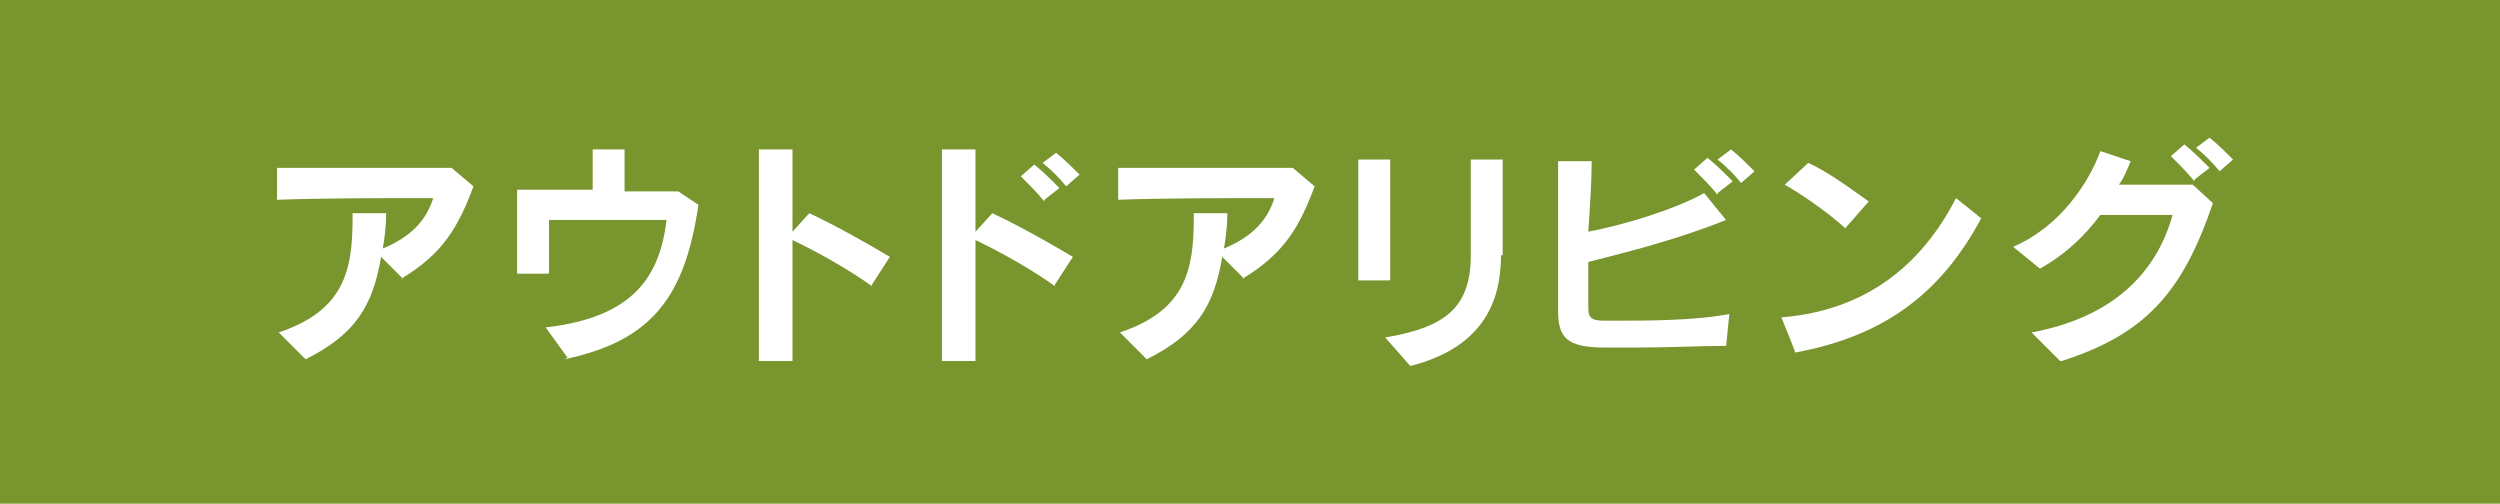
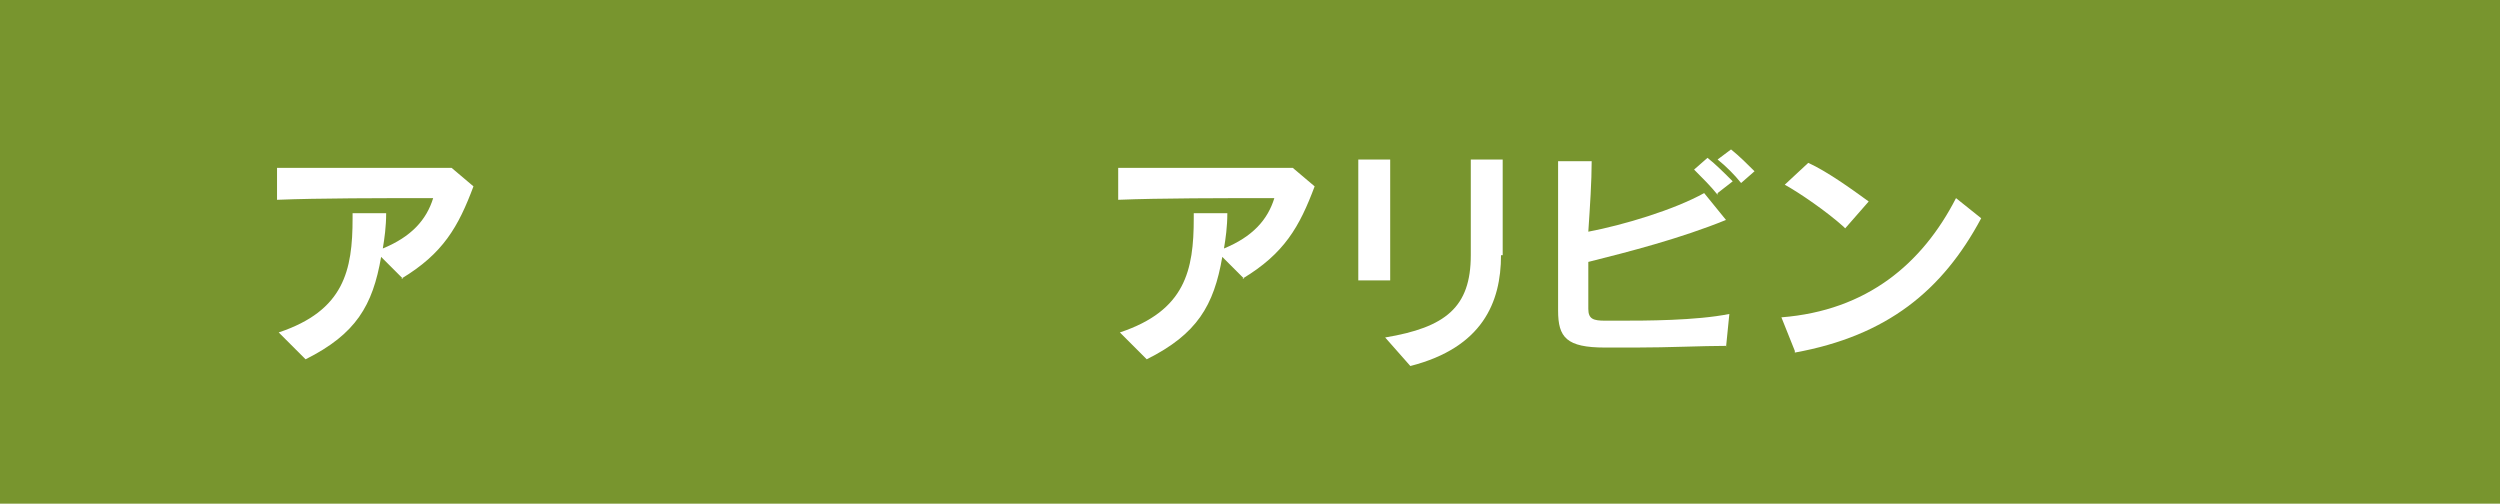
<svg xmlns="http://www.w3.org/2000/svg" id="_レイヤー_1" data-name="レイヤー_1" width="148.9" height="30" version="1.1" viewBox="0 0 148.9 30">
  <defs>
    <style>
      .st0 {
        fill: #fff;
      }

      .st1 {
        fill: #78952e;
      }
    </style>
  </defs>
  <rect class="st1" x="0" y="0" width="148.9" height="30" />
  <g>
    <path class="st0" d="M24,16.6l-1.3-1.3c-.5,2.9-1.5,4.6-4.5,6.1l-1.6-1.6c3.9-1.3,4.4-3.7,4.4-6.8v-.3h2c0,.8-.1,1.5-.2,2.1,1.7-.7,2.6-1.7,3-3-3.1,0-6.8,0-9.3.1v-1.9c1.1,0,3,0,4.9,0s4.5,0,5.5,0l1.3,1.1c-.9,2.4-1.8,4-4.3,5.5Z" />
-     <path class="st0" d="M33.8,21.3l-1.3-1.8c5.3-.6,6.8-3.1,7.2-6.4h-3c-1.5,0-3,0-4,0,0,.4,0,.8,0,1.3s0,1.2,0,1.9h-1.9c0-1.1,0-2.1,0-3.1s0-1.3,0-1.9c.8,0,2.6,0,4.5,0,0-.8,0-1.8,0-2.4h1.9c0,.4,0,.7,0,1.2v1.3c1.5,0,2.7,0,3.2,0l1.2.8c-.8,5.4-2.7,8.1-8,9.2Z" />
-     <path class="st0" d="M52,17.1c-1.2-.9-3.3-2.1-4.8-2.8,0,2.7,0,5.7,0,7.2h-2c0-1.6,0-4.7,0-7.5s0-4.2,0-5.1h2c0,.9,0,2.8,0,4.9l1-1.1c1.5.7,3.3,1.7,4.8,2.6l-1.1,1.7Z" />
-     <path class="st0" d="M62.9,17.1c-1.2-.9-3.3-2.1-4.8-2.8,0,2.7,0,5.7,0,7.2h-2c0-1.6,0-4.7,0-7.5s0-4.2,0-5.1h2c0,.9,0,2.8,0,4.9l1-1.1c1.5.7,3.3,1.7,4.8,2.6l-1.1,1.7ZM62.2,12c-.4-.5-.9-1-1.4-1.5l.8-.7c.5.4,1,.9,1.5,1.4l-.9.7ZM63.5,11.1c-.4-.5-.9-1-1.4-1.4l.8-.6c.5.4,1,.9,1.4,1.3l-.8.7Z" />
    <path class="st0" d="M74.1,16.6l-1.3-1.3c-.5,2.9-1.5,4.6-4.5,6.1l-1.6-1.6c3.9-1.3,4.4-3.7,4.4-6.8v-.3h2c0,.8-.1,1.5-.2,2.1,1.7-.7,2.6-1.7,3-3-3.1,0-6.8,0-9.3.1v-1.9c1.1,0,3,0,4.9,0s4.5,0,5.5,0l1.3,1.1c-.9,2.4-1.8,4-4.3,5.5Z" />
    <path class="st0" d="M80.9,16.7c0-1.5,0-3.1,0-4.5s0-1.9,0-2.7h1.9c0,.8,0,1.6,0,2.5,0,1.5,0,3.2,0,4.7h-2ZM89.4,15.2c0,2.8-1.1,5.5-5.4,6.6l-1.5-1.7c3.6-.6,5.1-1.8,5.1-4.9,0-.7,0-1.5,0-2.3s0-2.2,0-3.4h1.9c0,2,0,4.2,0,5.7Z" />
    <path class="st0" d="M102.8,20.6c-1.4,0-3.4.1-5.4.1s-1.2,0-1.8,0c-2.3,0-2.8-.6-2.8-2.2v-.2c0-.9,0-3,0-5.1s0-2.7,0-3.6h2c0,1.2-.1,2.7-.2,4.2,2.1-.4,5.1-1.3,6.9-2.3l1.3,1.6c-2.7,1.1-5.8,1.9-8.2,2.5,0,1.1,0,2,0,2.8,0,.6.3.7,1,.7h.8c1.6,0,4.6,0,6.6-.4l-.2,2ZM102.3,11.6c-.4-.5-.9-1-1.4-1.5l.8-.7c.5.4,1,.9,1.5,1.4l-.9.7ZM103.7,10.9c-.4-.5-.9-1-1.4-1.4l.8-.6c.5.4,1,.9,1.4,1.3l-.8.7Z" />
    <path class="st0" d="M106.9,20.9l-.8-2c5.1-.4,8.4-3.2,10.4-7.1l1.5,1.2c-2.3,4.3-5.6,7-11.1,8ZM109.8,13.5c-1-.9-2.6-2-3.5-2.5l1.4-1.3c1.1.5,2.5,1.5,3.6,2.3l-1.4,1.6Z" />
-     <path class="st0" d="M122.7,21.5l-1.7-1.7c5.4-1,7.6-4.1,8.4-7-1.3,0-2.8,0-4.3,0-.9,1.2-2,2.3-3.6,3.2l-1.6-1.3c2.8-1.2,4.5-3.8,5.2-5.7l1.8.6c-.2.5-.4,1-.7,1.4h.8c1.3,0,2.6,0,3.6,0l1.2,1.1c-1.8,5.3-4,7.8-9,9.4ZM130.7,10.8c-.4-.5-.9-1-1.4-1.5l.8-.7c.5.4,1,.9,1.5,1.4l-.9.7ZM132.2,10.2c-.4-.5-.9-1-1.4-1.4l.8-.6c.5.4,1,.9,1.4,1.3l-.8.7Z" />
  </g>
</svg>